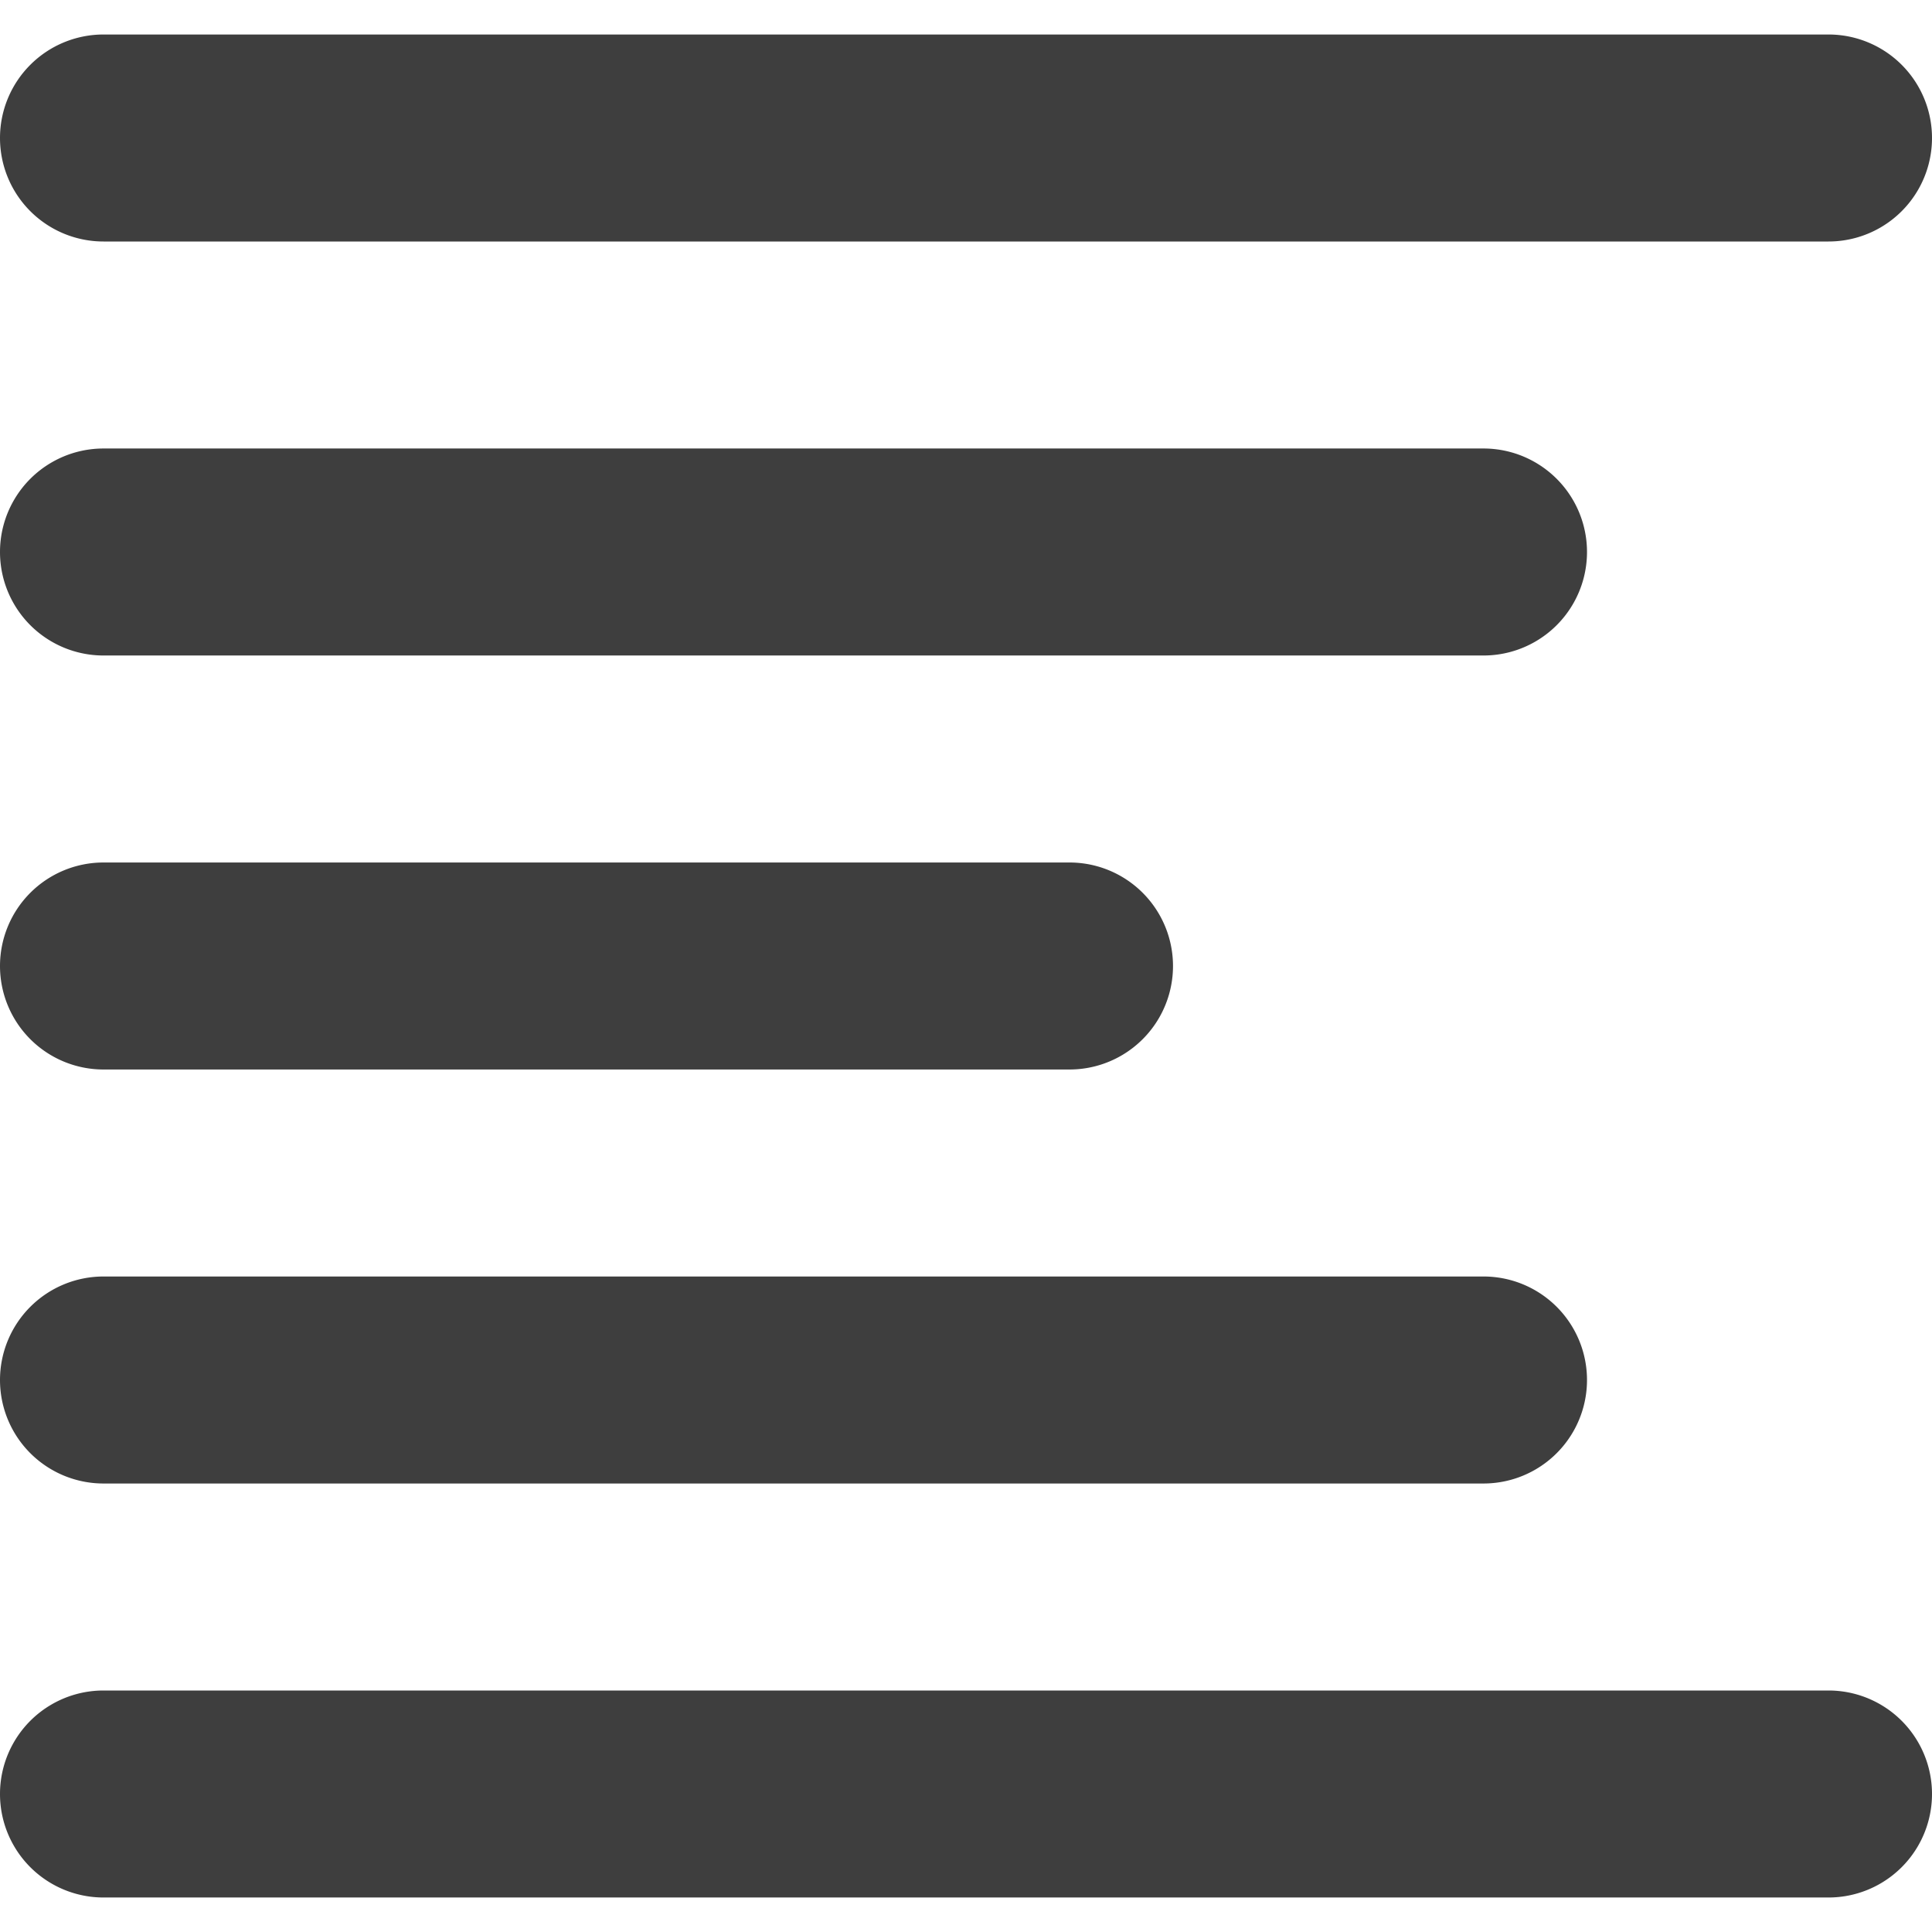
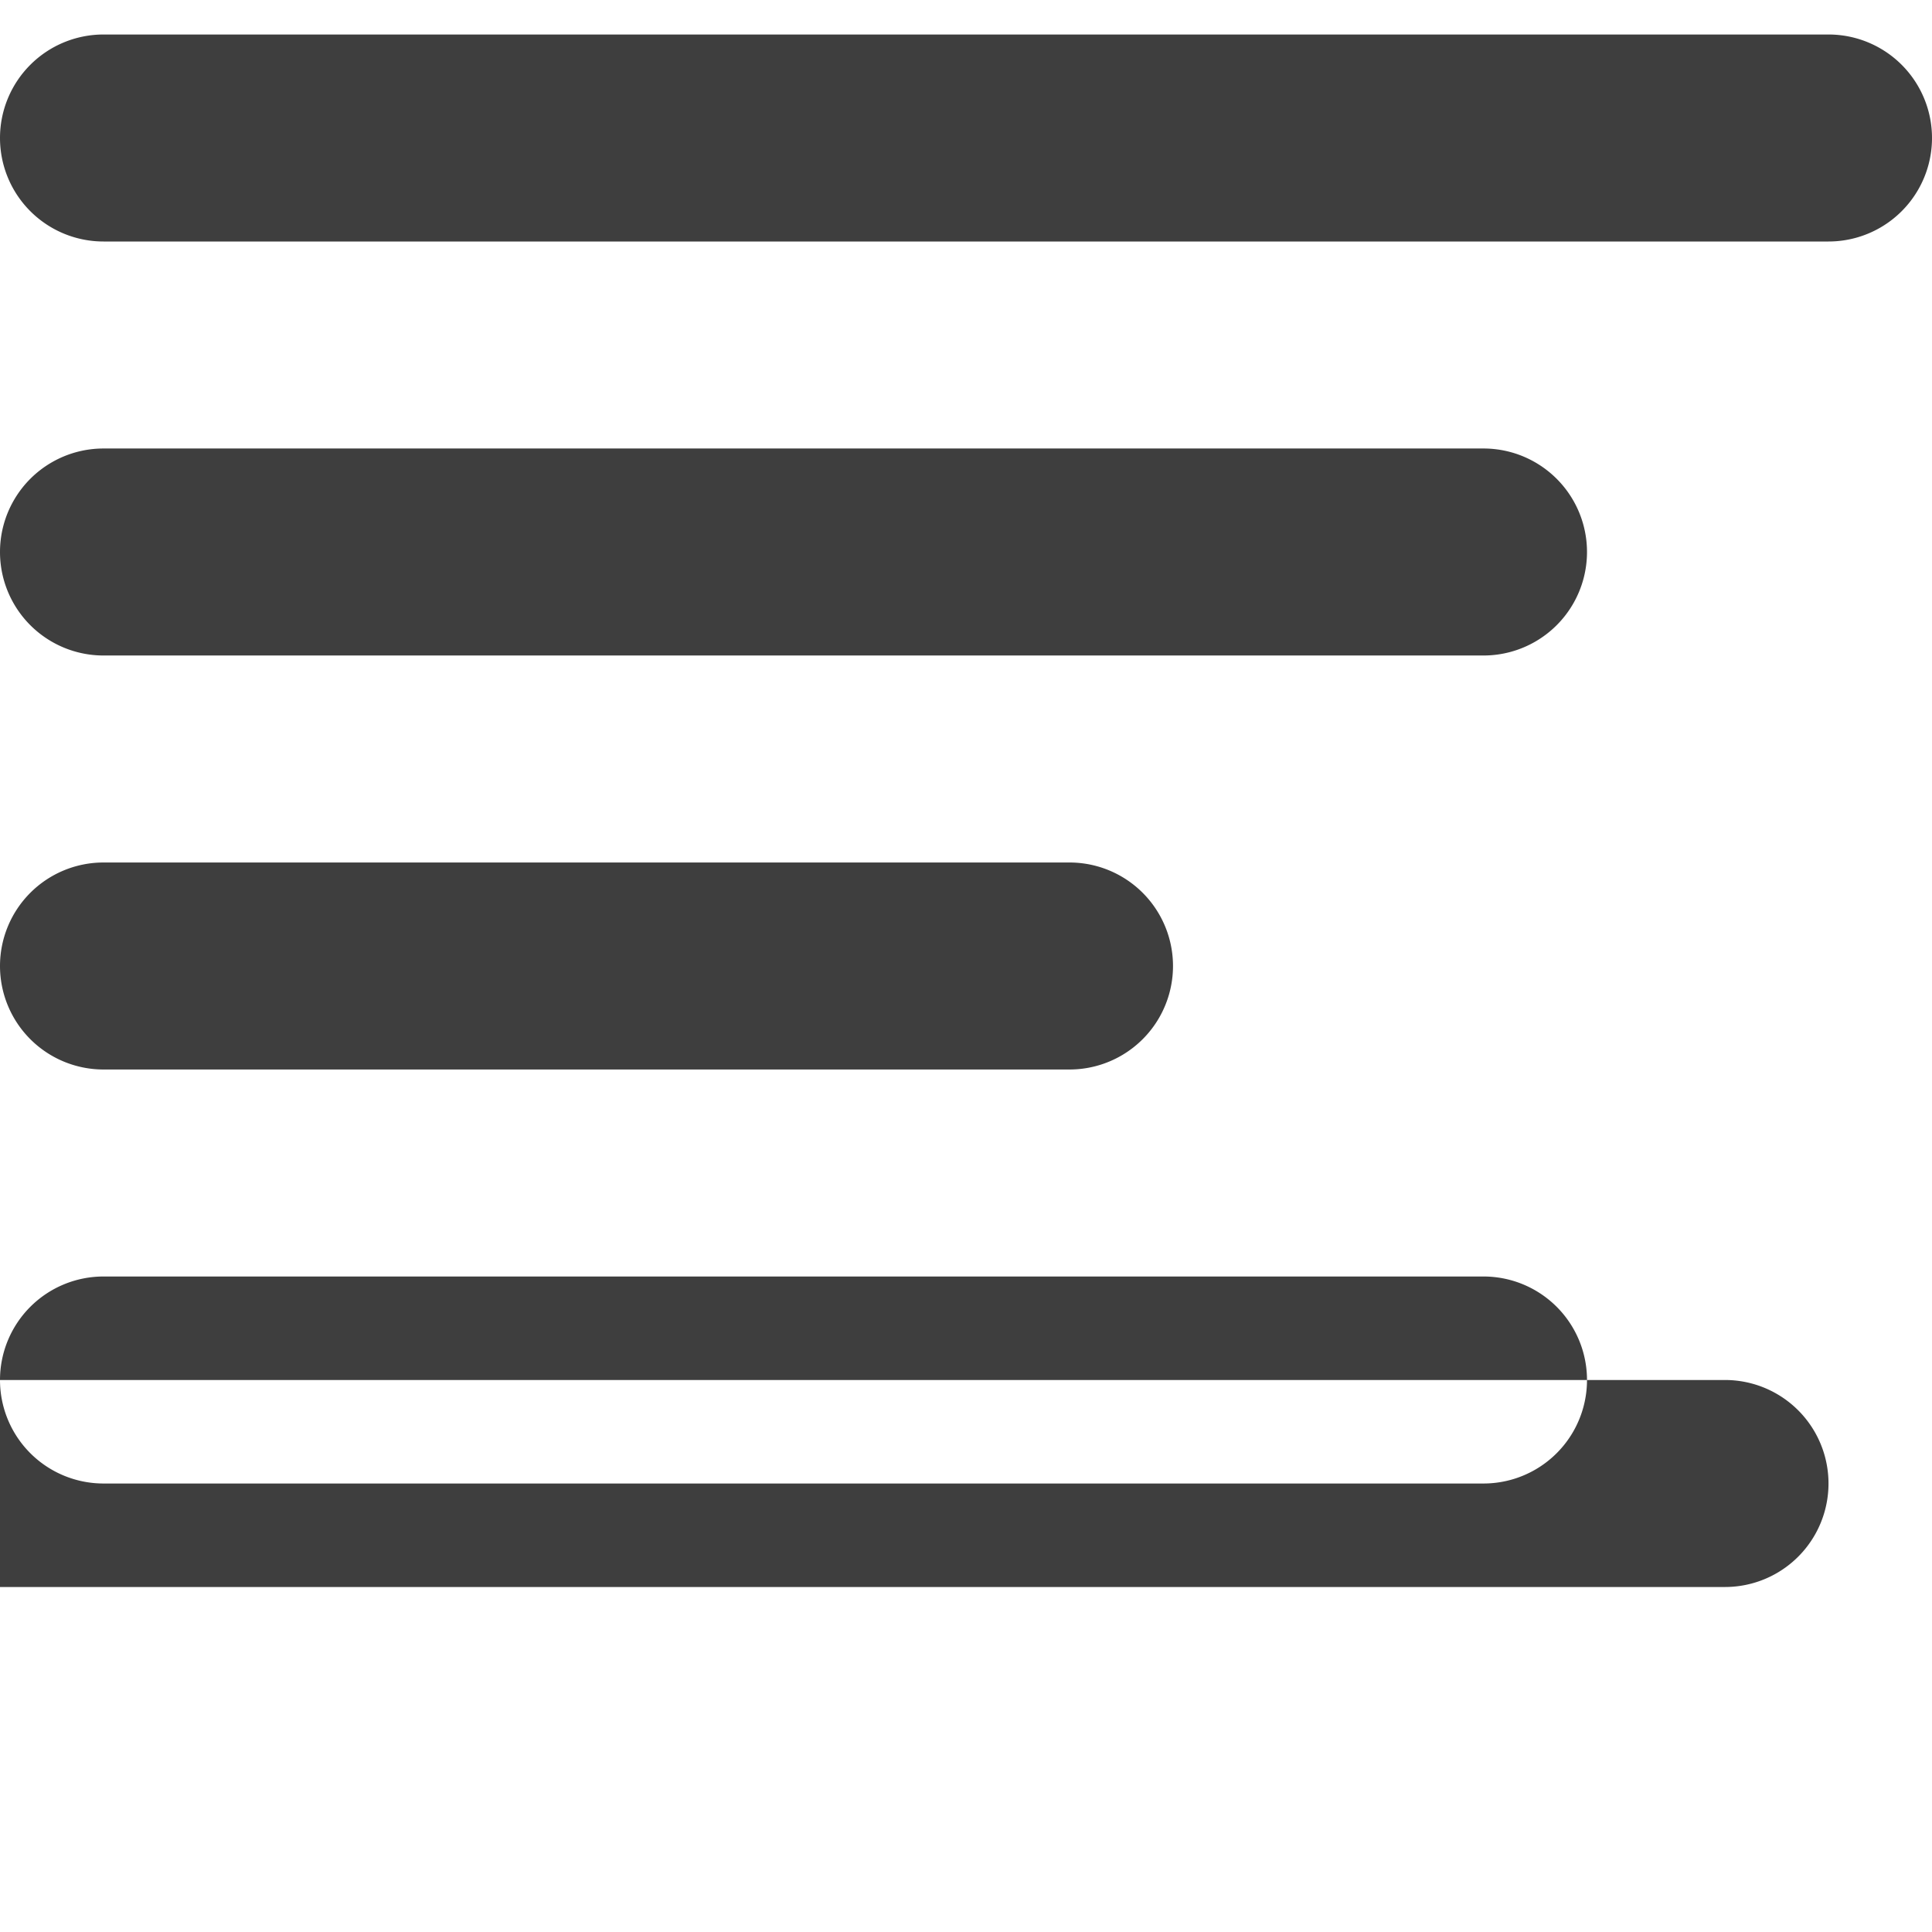
<svg xmlns="http://www.w3.org/2000/svg" fill="none" viewBox="0 0 14 14">
  <g id="align-left--paragraph-text-alignment-align-left-formatting-right">
-     <path id="Union" fill="#3e3e3e" fill-rule="evenodd" d="M0 1A.75.75 0 0 1 .75.25h12.5a.75.75 0 0 1 0 1.5H.75A.75.75 0 0 1 0 1Zm.75 2.25a.75.75 0 0 0 0 1.5h10a.75.75 0 0 0 0-1.5h-10ZM0 7a.75.75 0 0 1 .75-.75h7a.75.75 0 0 1 0 1.5h-7A.75.75 0 0 1 0 7Zm0 3a.75.75 0 0 1 .75-.75h10a.75.75 0 0 1 0 1.5h-10A.75.75 0 0 1 0 10Zm.75 2.25a.75.75 0 0 0 0 1.5h12.5a.75.75 0 0 0 0-1.5H.75Z" clip-rule="evenodd" />
+     <path id="Union" fill="#3e3e3e" fill-rule="evenodd" d="M0 1A.75.75 0 0 1 .75.25h12.5a.75.75 0 0 1 0 1.5H.75A.75.75 0 0 1 0 1Zm.75 2.25a.75.75 0 0 0 0 1.5h10a.75.75 0 0 0 0-1.5h-10ZM0 7a.75.75 0 0 1 .75-.75h7a.75.75 0 0 1 0 1.5h-7A.75.75 0 0 1 0 7Zm0 3a.75.75 0 0 1 .75-.75h10a.75.75 0 0 1 0 1.5h-10A.75.75 0 0 1 0 10Za.75.75 0 0 0 0 1.5h12.5a.75.75 0 0 0 0-1.5H.75Z" clip-rule="evenodd" />
  </g>
</svg>